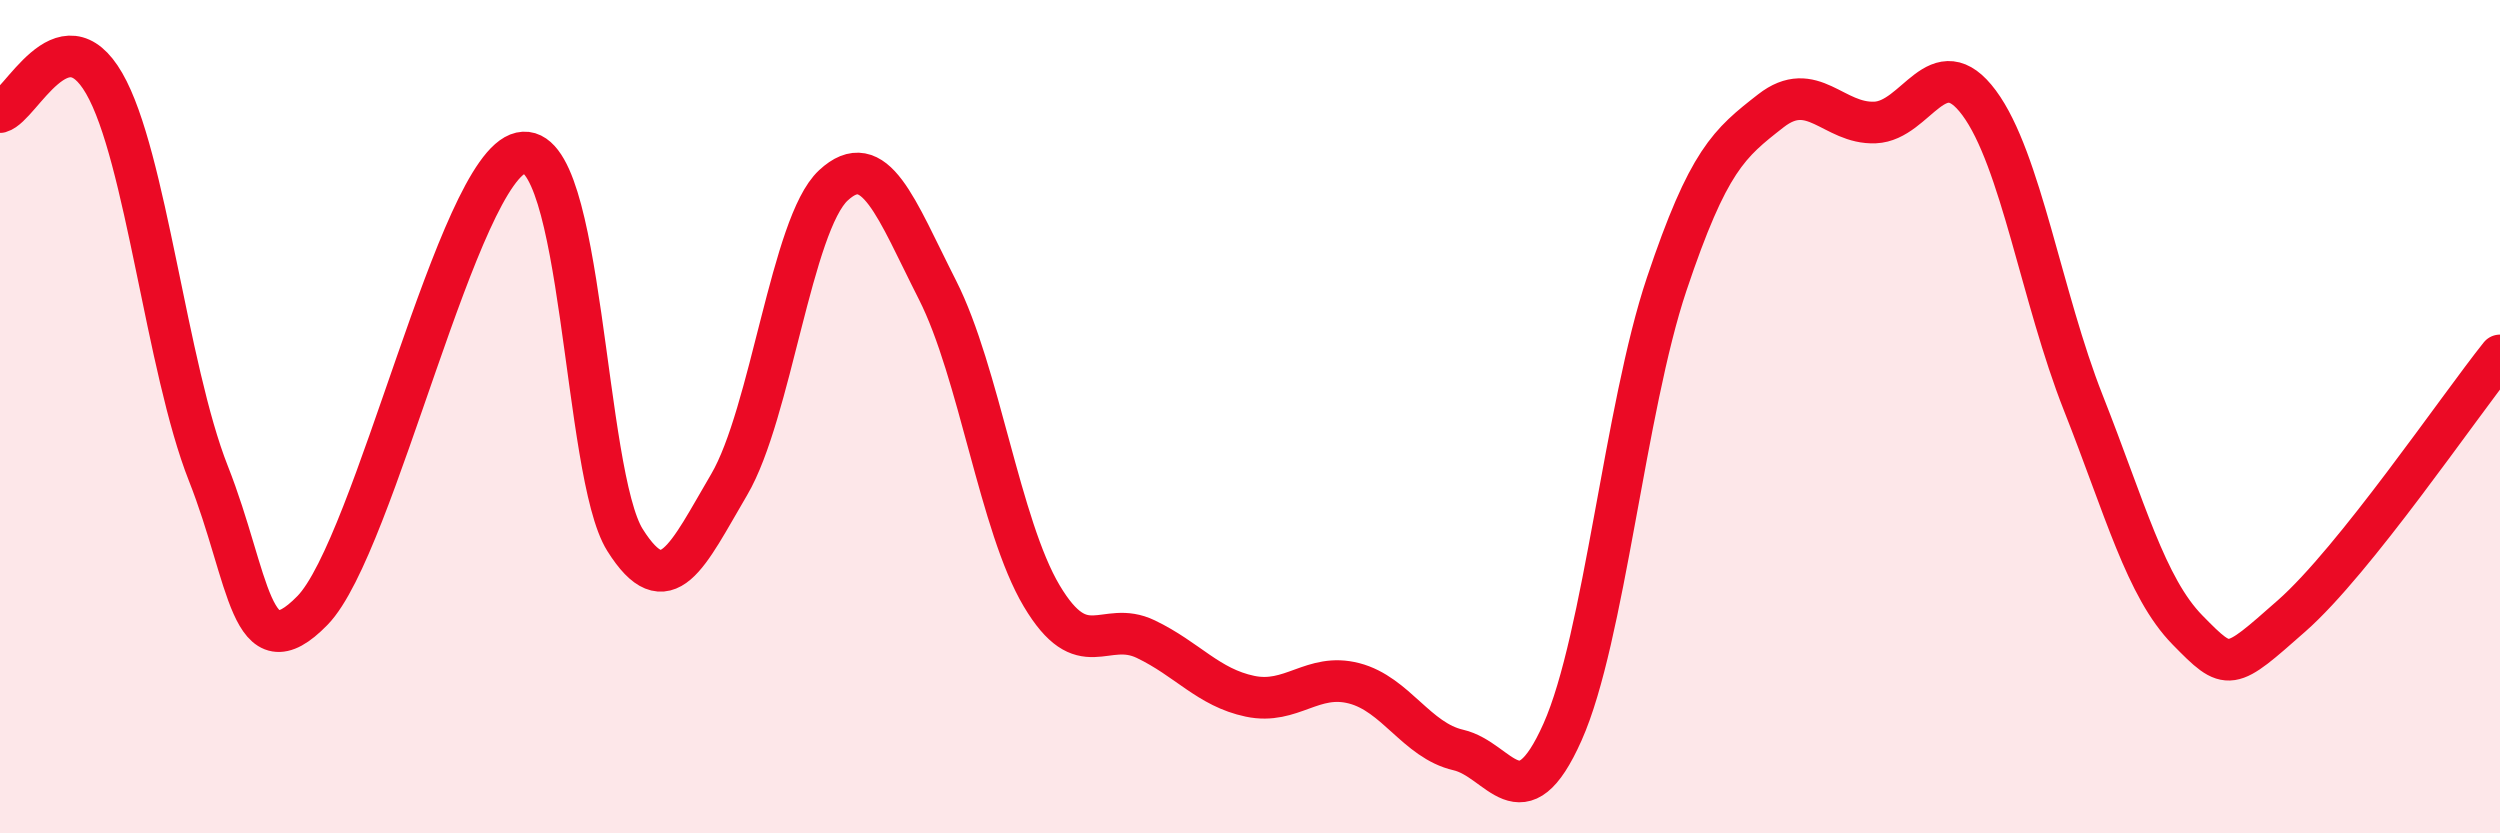
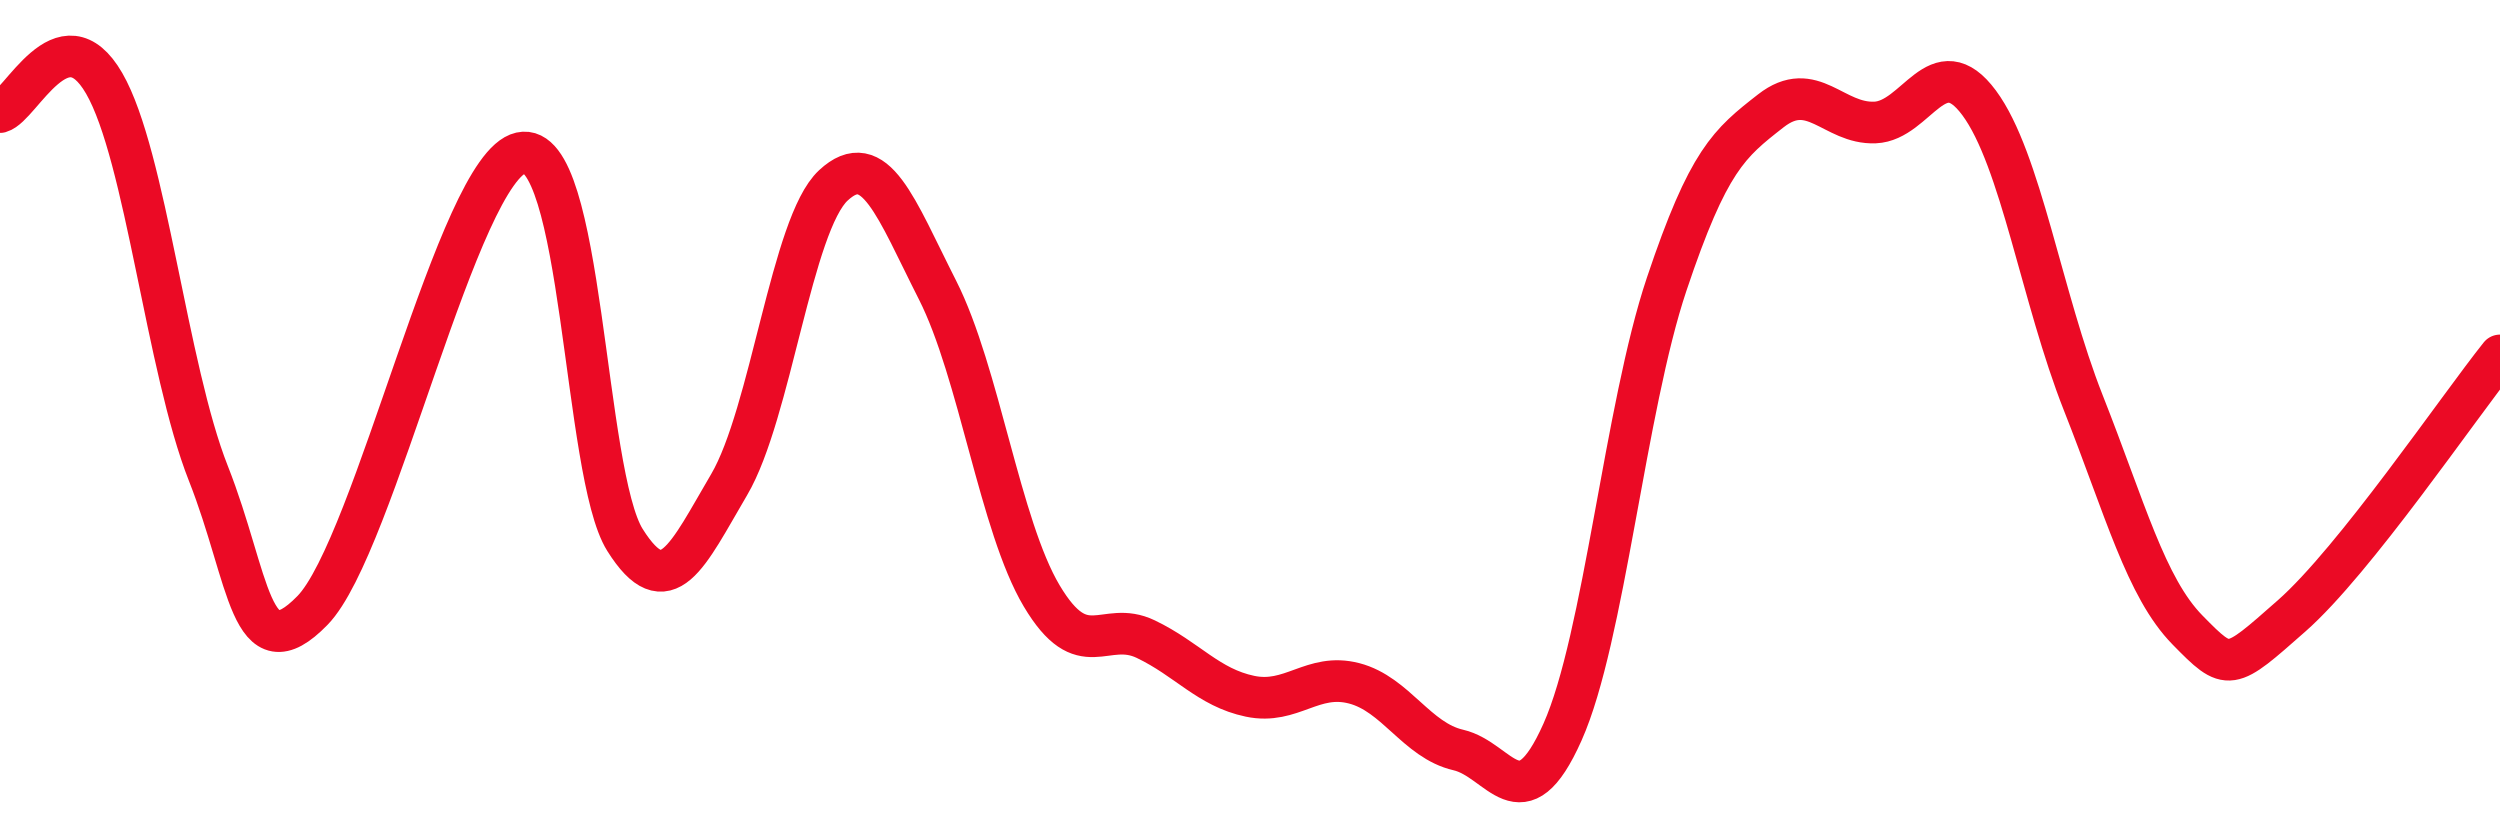
<svg xmlns="http://www.w3.org/2000/svg" width="60" height="20" viewBox="0 0 60 20">
-   <path d="M 0,2.69 C 0.5,2.55 1.5,0.27 2.5,2 C 3.5,3.73 4,8.83 5,11.36 C 6,13.89 6,16.19 7.5,14.65 C 9,13.11 11,4.01 12.5,3.67 C 14,3.33 14,11.37 15,12.96 C 16,14.55 16.5,13.33 17.5,11.63 C 18.5,9.93 19,5.38 20,4.45 C 21,3.52 21.5,4.99 22.5,6.96 C 23.5,8.93 24,12.62 25,14.3 C 26,15.98 26.5,14.86 27.5,15.34 C 28.5,15.82 29,16.5 30,16.71 C 31,16.92 31.5,16.14 32.5,16.4 C 33.5,16.66 34,17.77 35,18 C 36,18.23 36.5,19.81 37.5,17.57 C 38.5,15.33 39,9.8 40,6.82 C 41,3.84 41.5,3.44 42.5,2.66 C 43.5,1.88 44,2.98 45,2.94 C 46,2.9 46.5,1.12 47.5,2.47 C 48.5,3.82 49,7.14 50,9.67 C 51,12.2 51.5,14.1 52.5,15.12 C 53.5,16.14 53.5,16.1 55,14.78 C 56.5,13.46 59,9.78 60,8.53L60 20L0 20Z" fill="#EB0A25" opacity="0.1" stroke-linecap="round" stroke-linejoin="round" />
  <path d="M 0,2.69 C 0.5,2.55 1.5,0.27 2.5,2 C 3.5,3.73 4,8.83 5,11.36 C 6,13.89 6,16.19 7.5,14.65 C 9,13.11 11,4.01 12.5,3.67 C 14,3.33 14,11.37 15,12.96 C 16,14.55 16.5,13.33 17.5,11.63 C 18.5,9.93 19,5.38 20,4.45 C 21,3.52 21.5,4.99 22.5,6.96 C 23.5,8.93 24,12.62 25,14.3 C 26,15.98 26.5,14.86 27.5,15.34 C 28.5,15.82 29,16.5 30,16.71 C 31,16.92 31.5,16.14 32.5,16.4 C 33.5,16.66 34,17.77 35,18 C 36,18.23 36.5,19.81 37.5,17.57 C 38.5,15.33 39,9.8 40,6.82 C 41,3.84 41.5,3.44 42.5,2.66 C 43.5,1.88 44,2.98 45,2.94 C 46,2.9 46.5,1.12 47.5,2.47 C 48.5,3.82 49,7.14 50,9.67 C 51,12.2 51.5,14.1 52.5,15.12 C 53.5,16.14 53.5,16.1 55,14.78 C 56.5,13.46 59,9.78 60,8.53" stroke="#EB0A25" stroke-width="1" fill="none" stroke-linecap="round" stroke-linejoin="round" />
</svg>